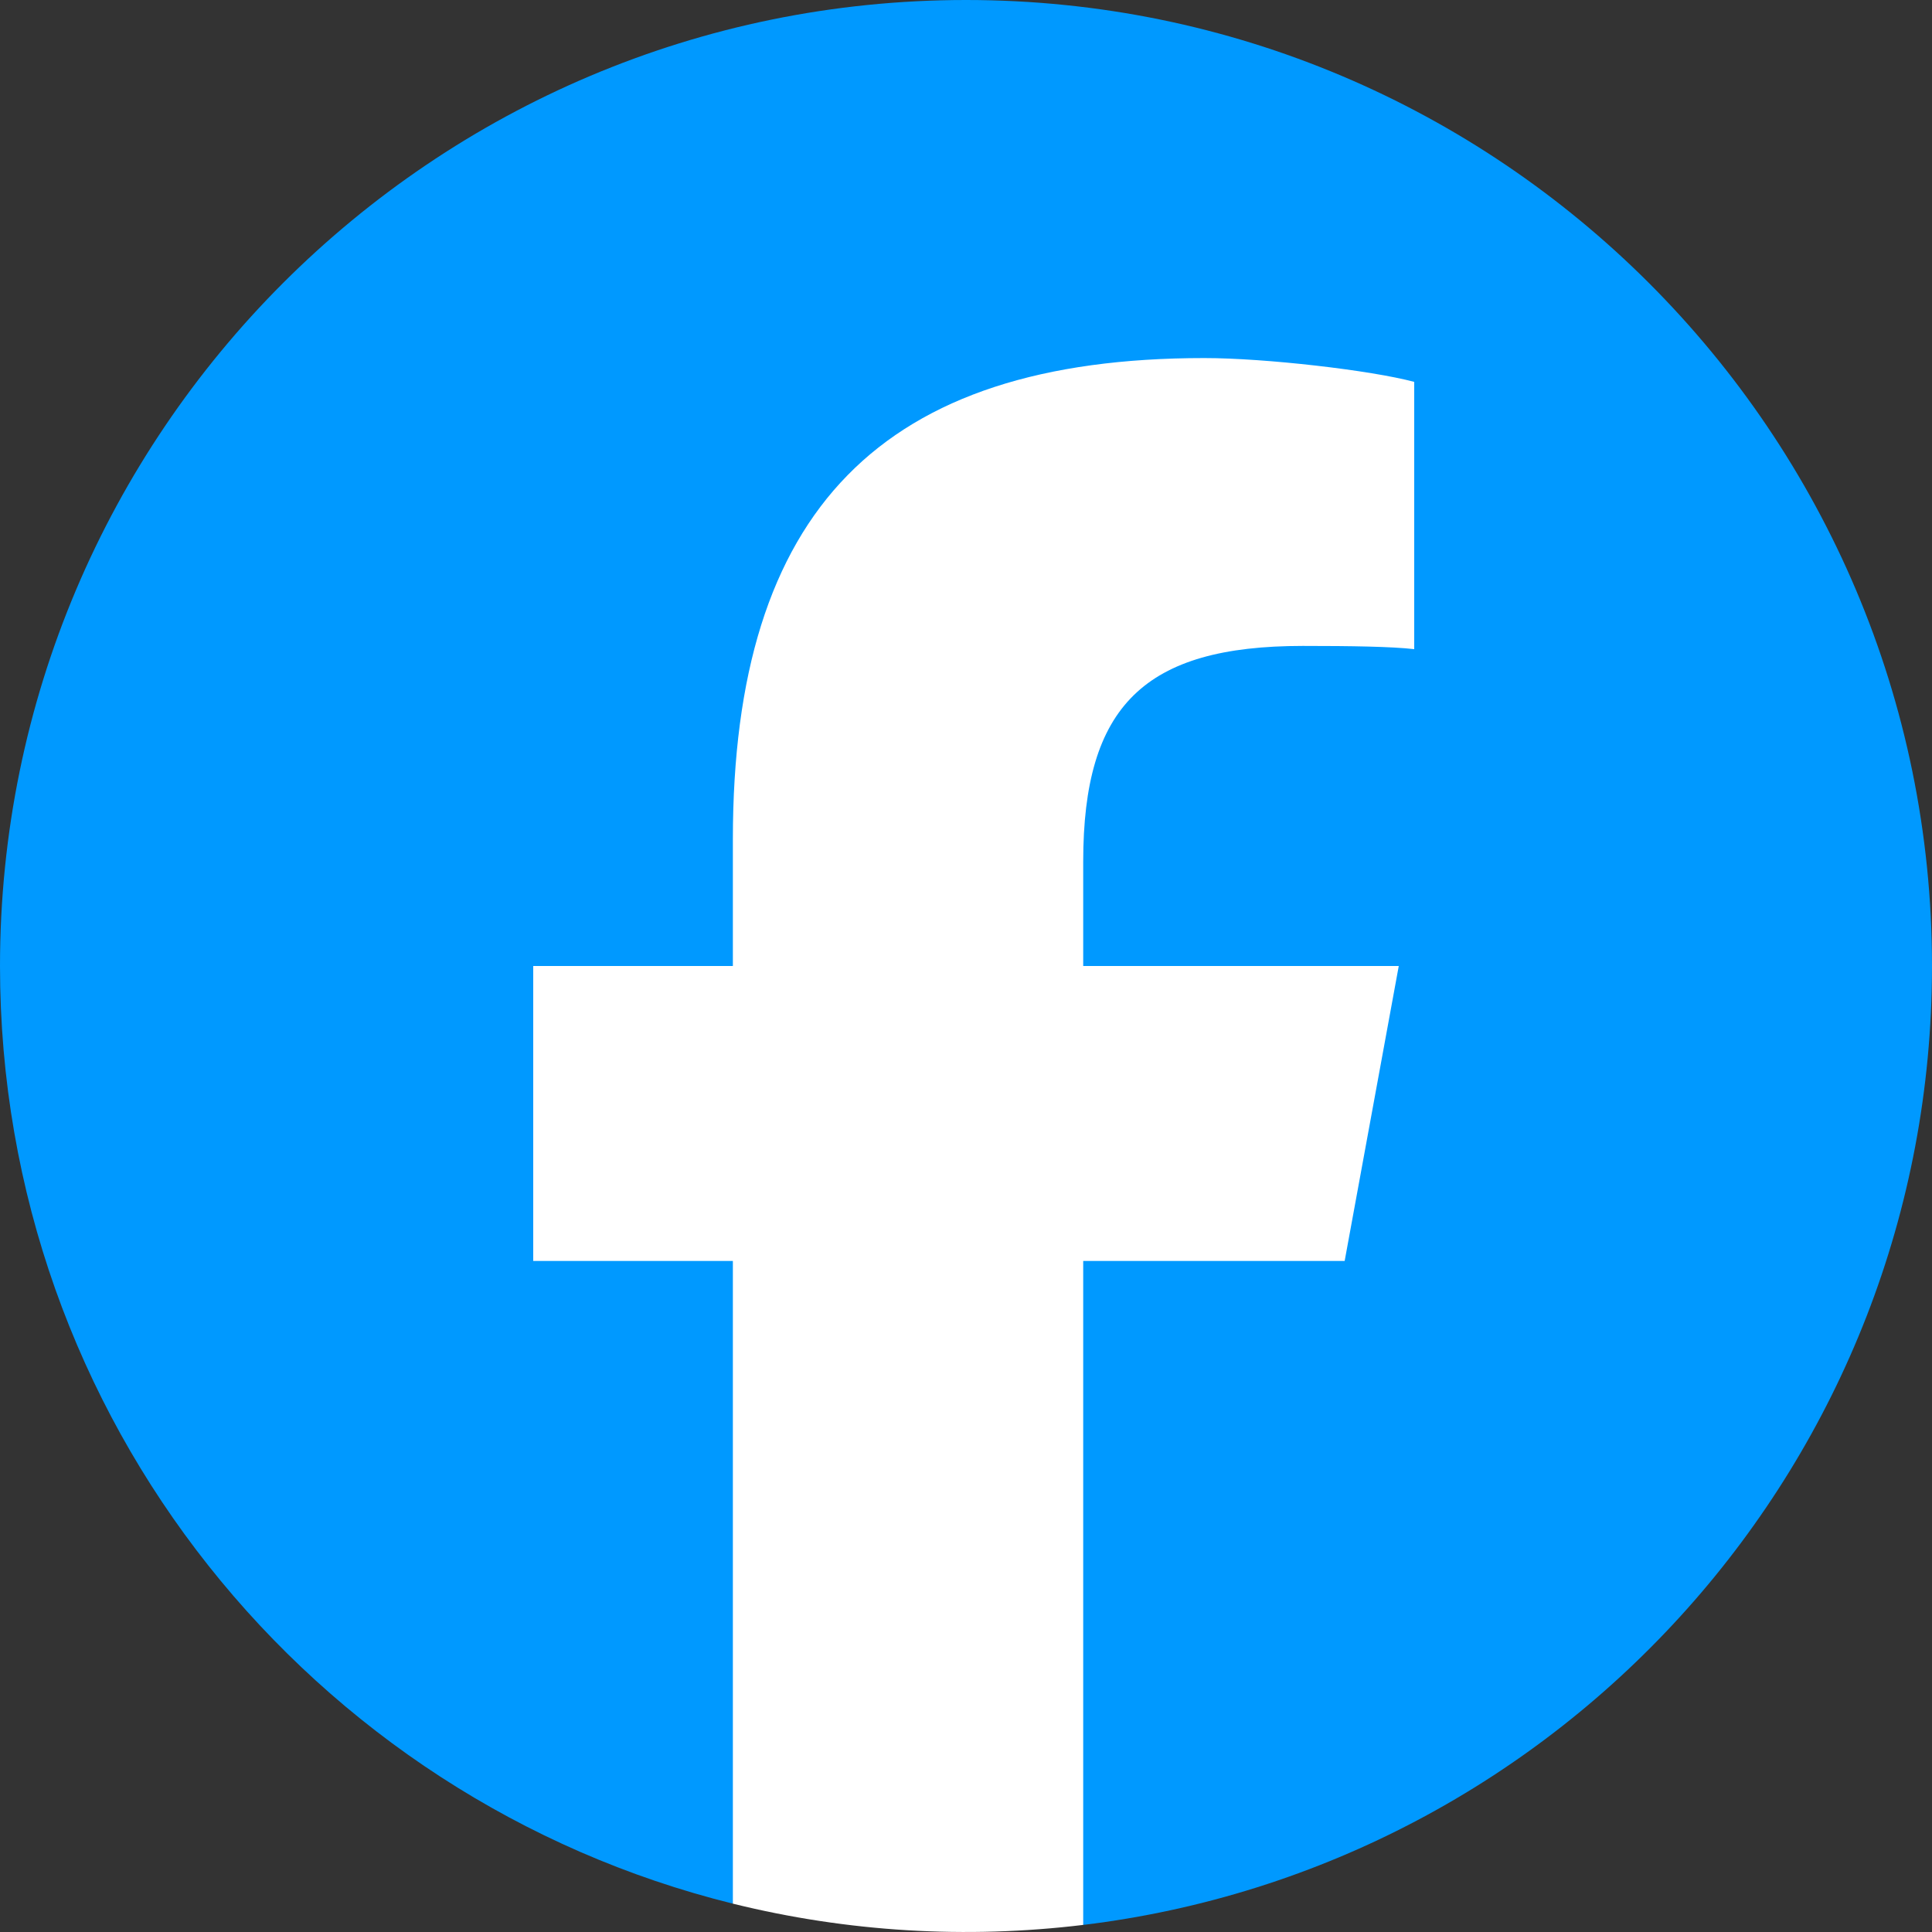
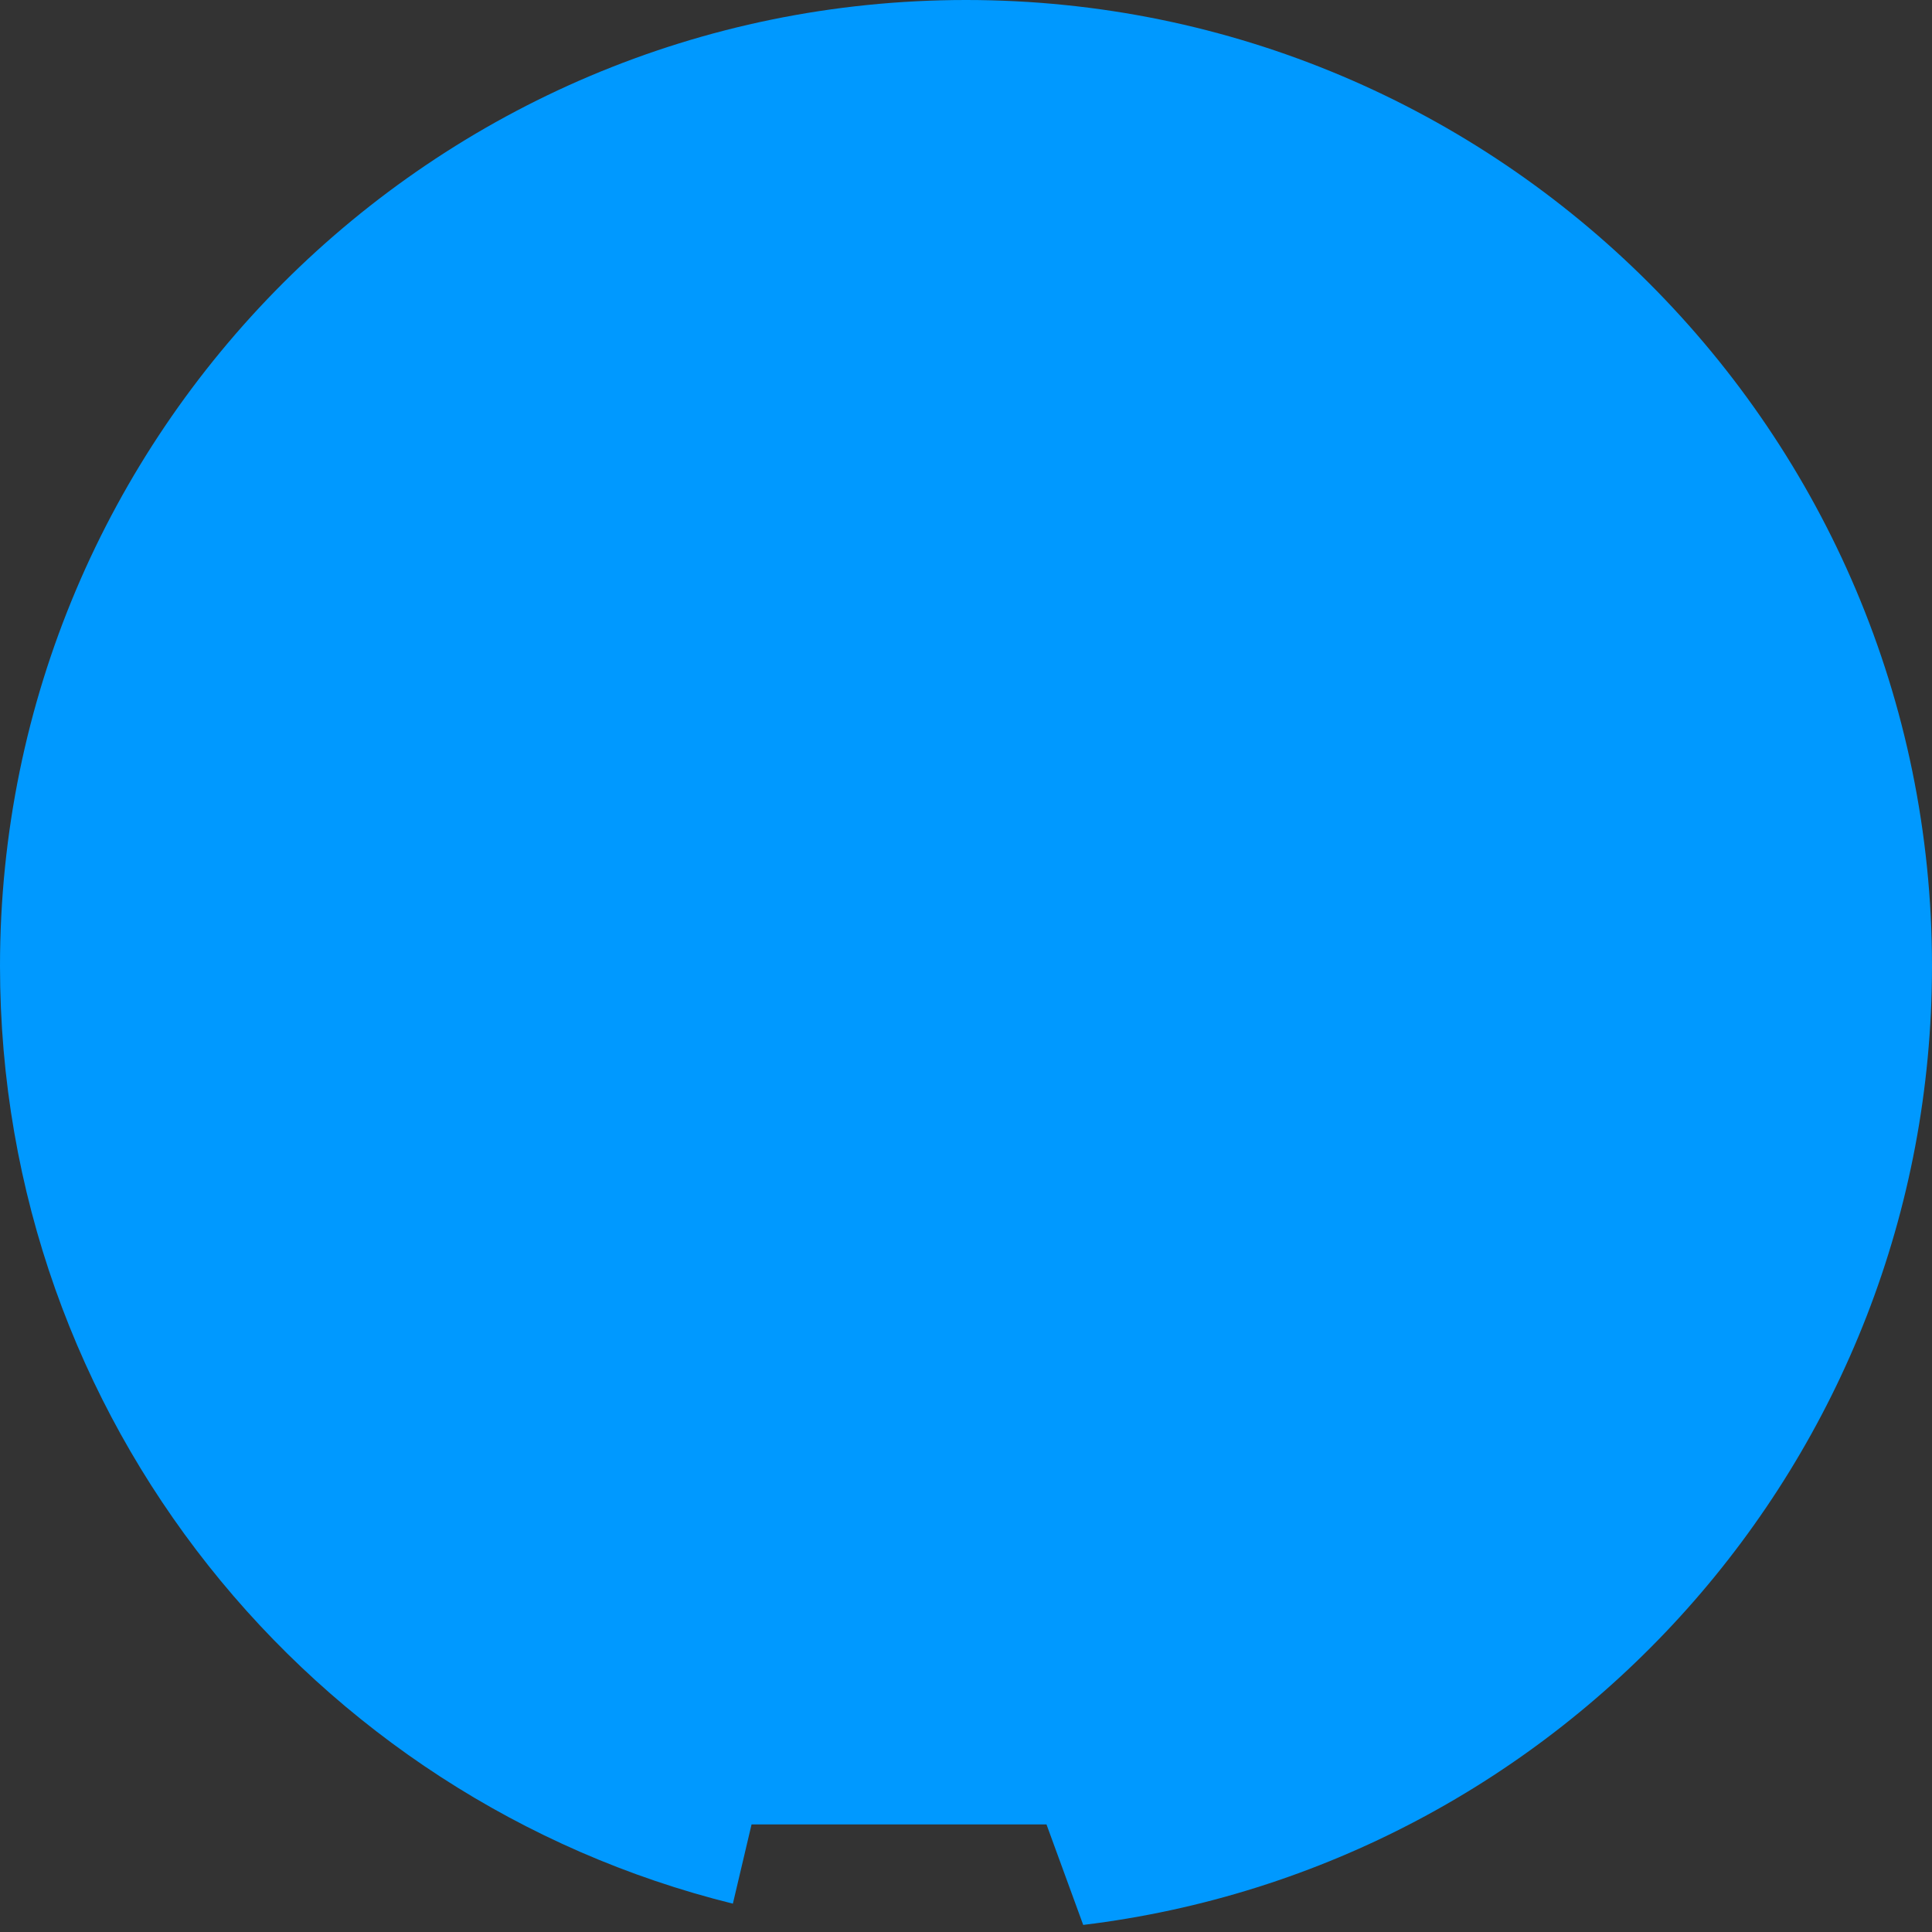
<svg xmlns="http://www.w3.org/2000/svg" viewBox="0 0 30 30">
  <rect x="0" y="0" width="30" height="30" fill="#333333" stroke="none" />
  <path d="M16.82,29.89c7.43-.9,13.18-7.22,13.18-14.89C30,6.72,23.28,0,15,0S0,6.72,0,15c0,7.04,4.84,12.94,11.38,14.56l.29-1.23h4.58l.57,1.56Z" style="fill:#0099ff;" />
-   <path d="M11.38,29.56v-9.98h-3.1v-4.58h3.1v-1.97c0-5.11,2.31-7.47,7.32-7.47.95,0,2.59.19,3.26.37v4.15c-.35-.04-.97-.05-1.73-.05-2.46,0-3.41.93-3.41,3.35v1.62h4.9l-.84,4.58h-4.06v10.31c-1.82.22-3.66.11-5.44-.33h0Z" style="fill:#fff;" />
</svg>